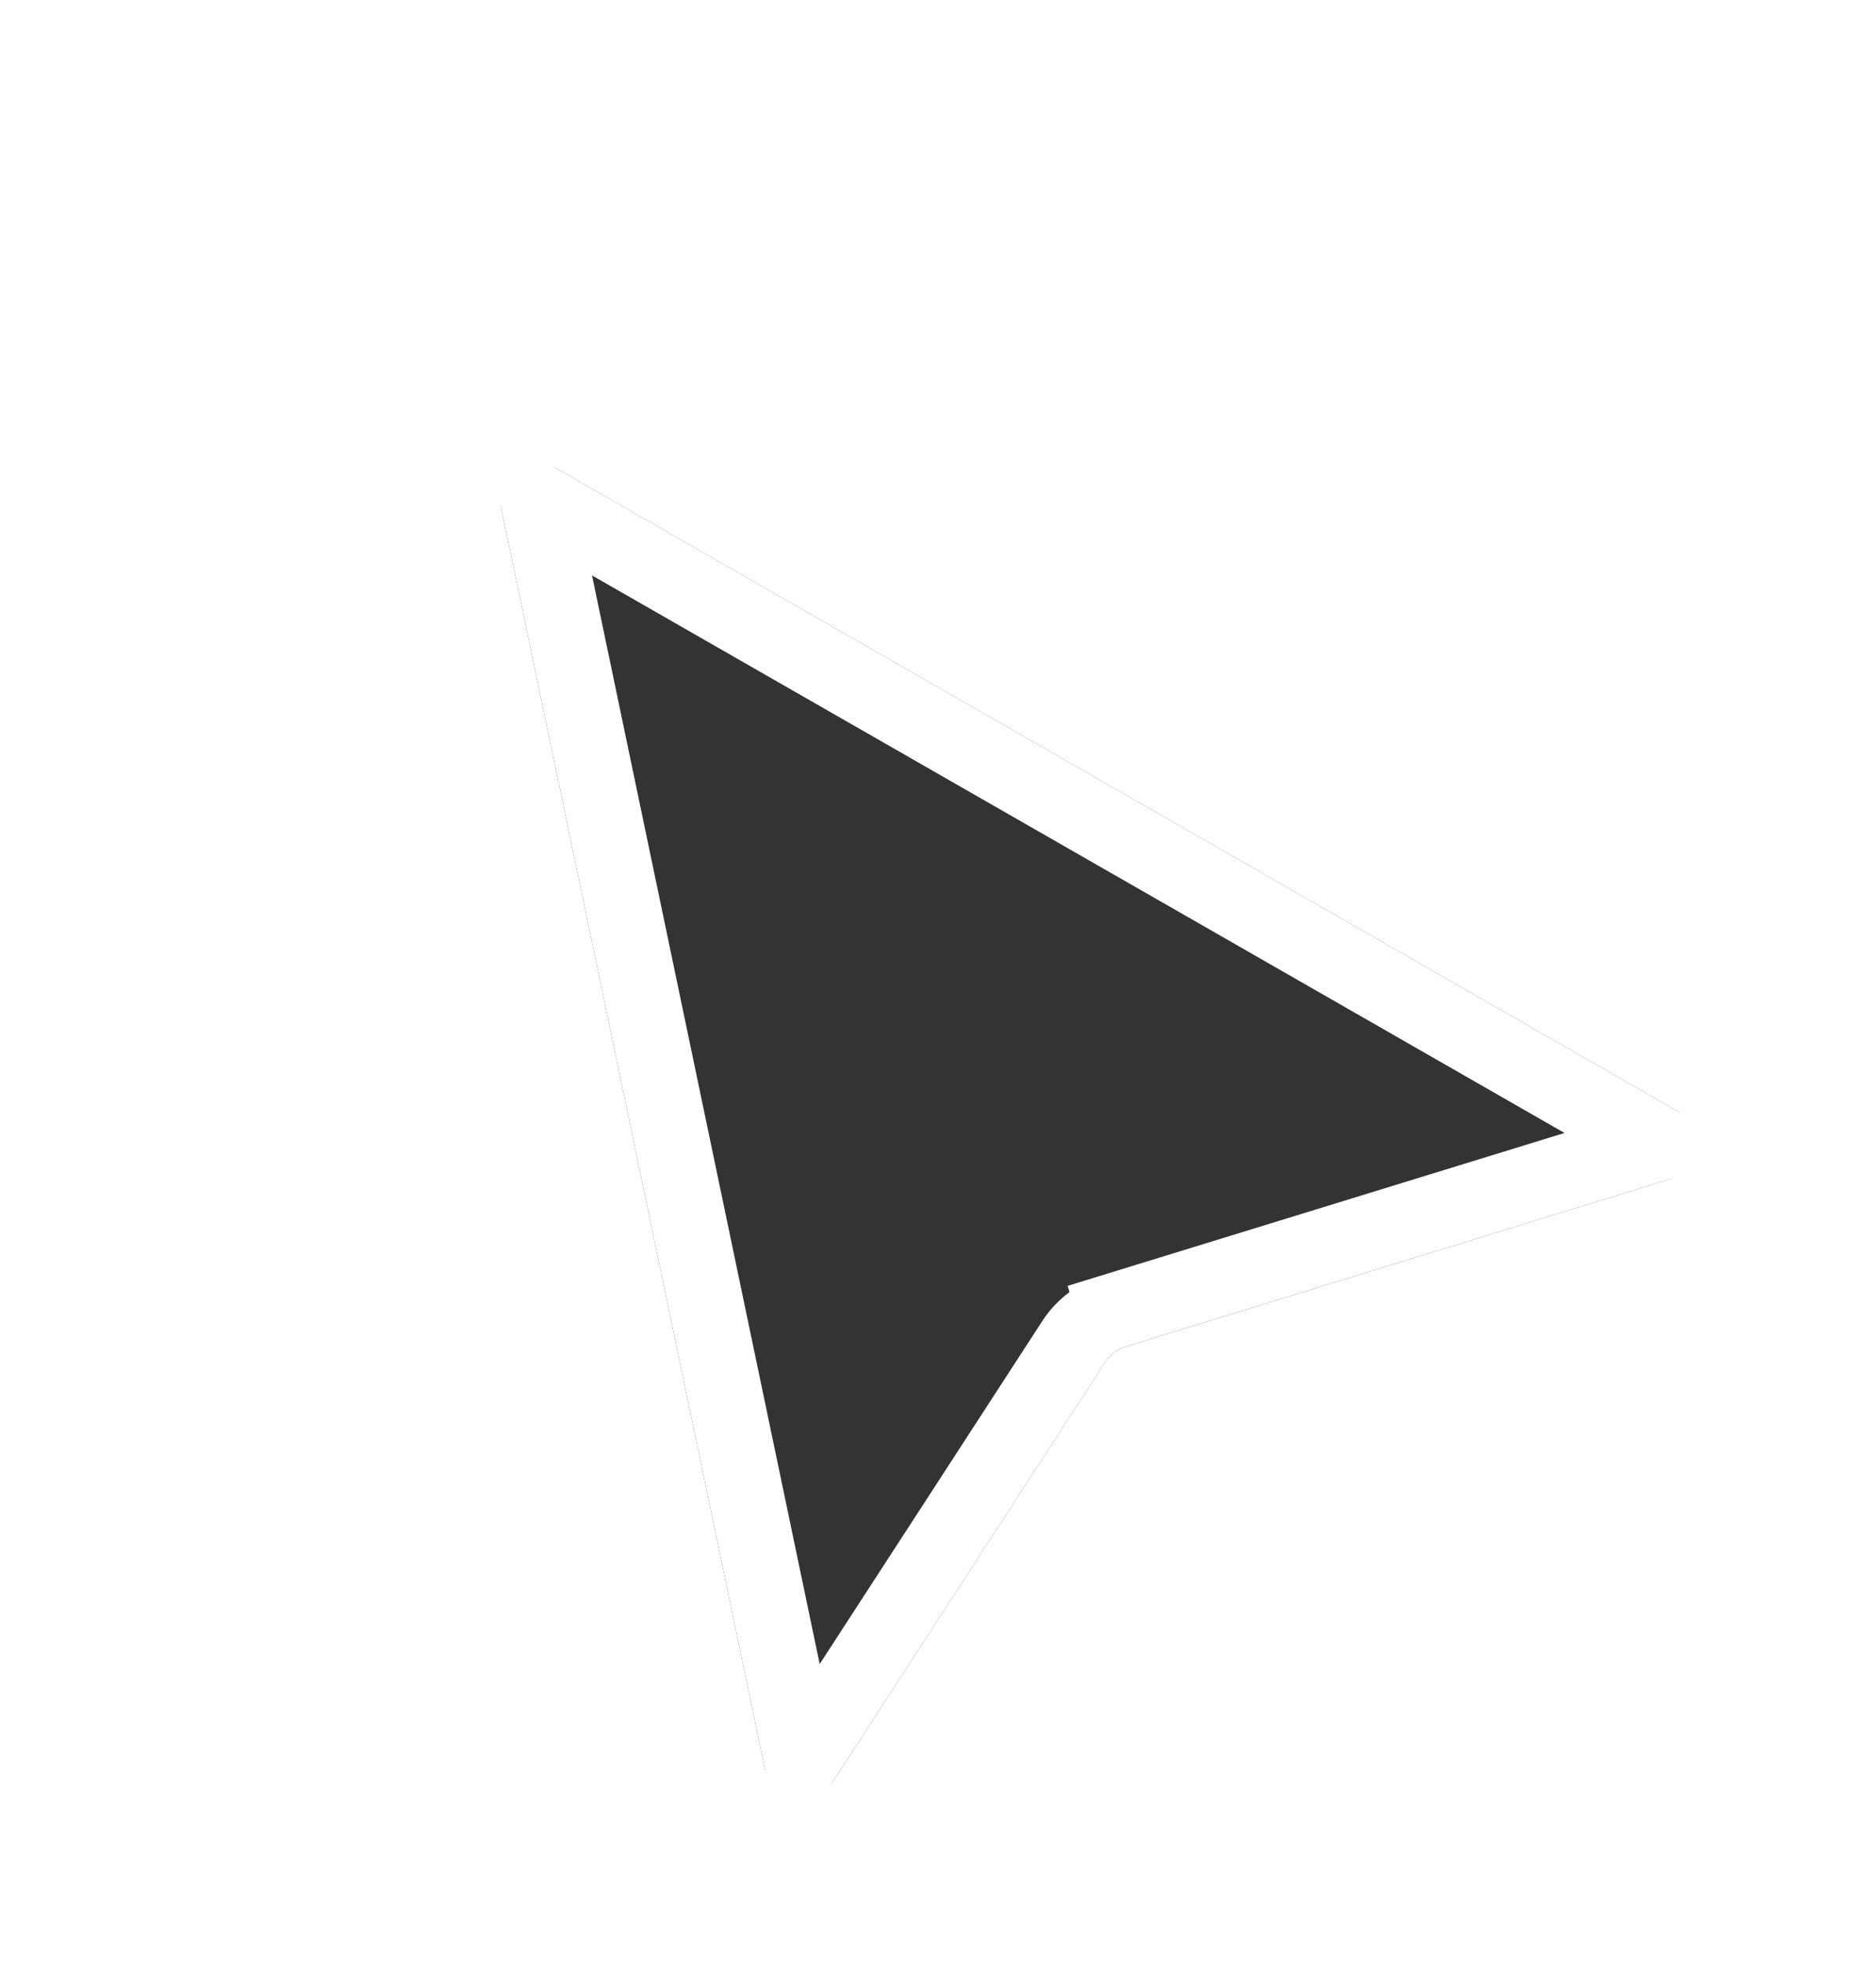
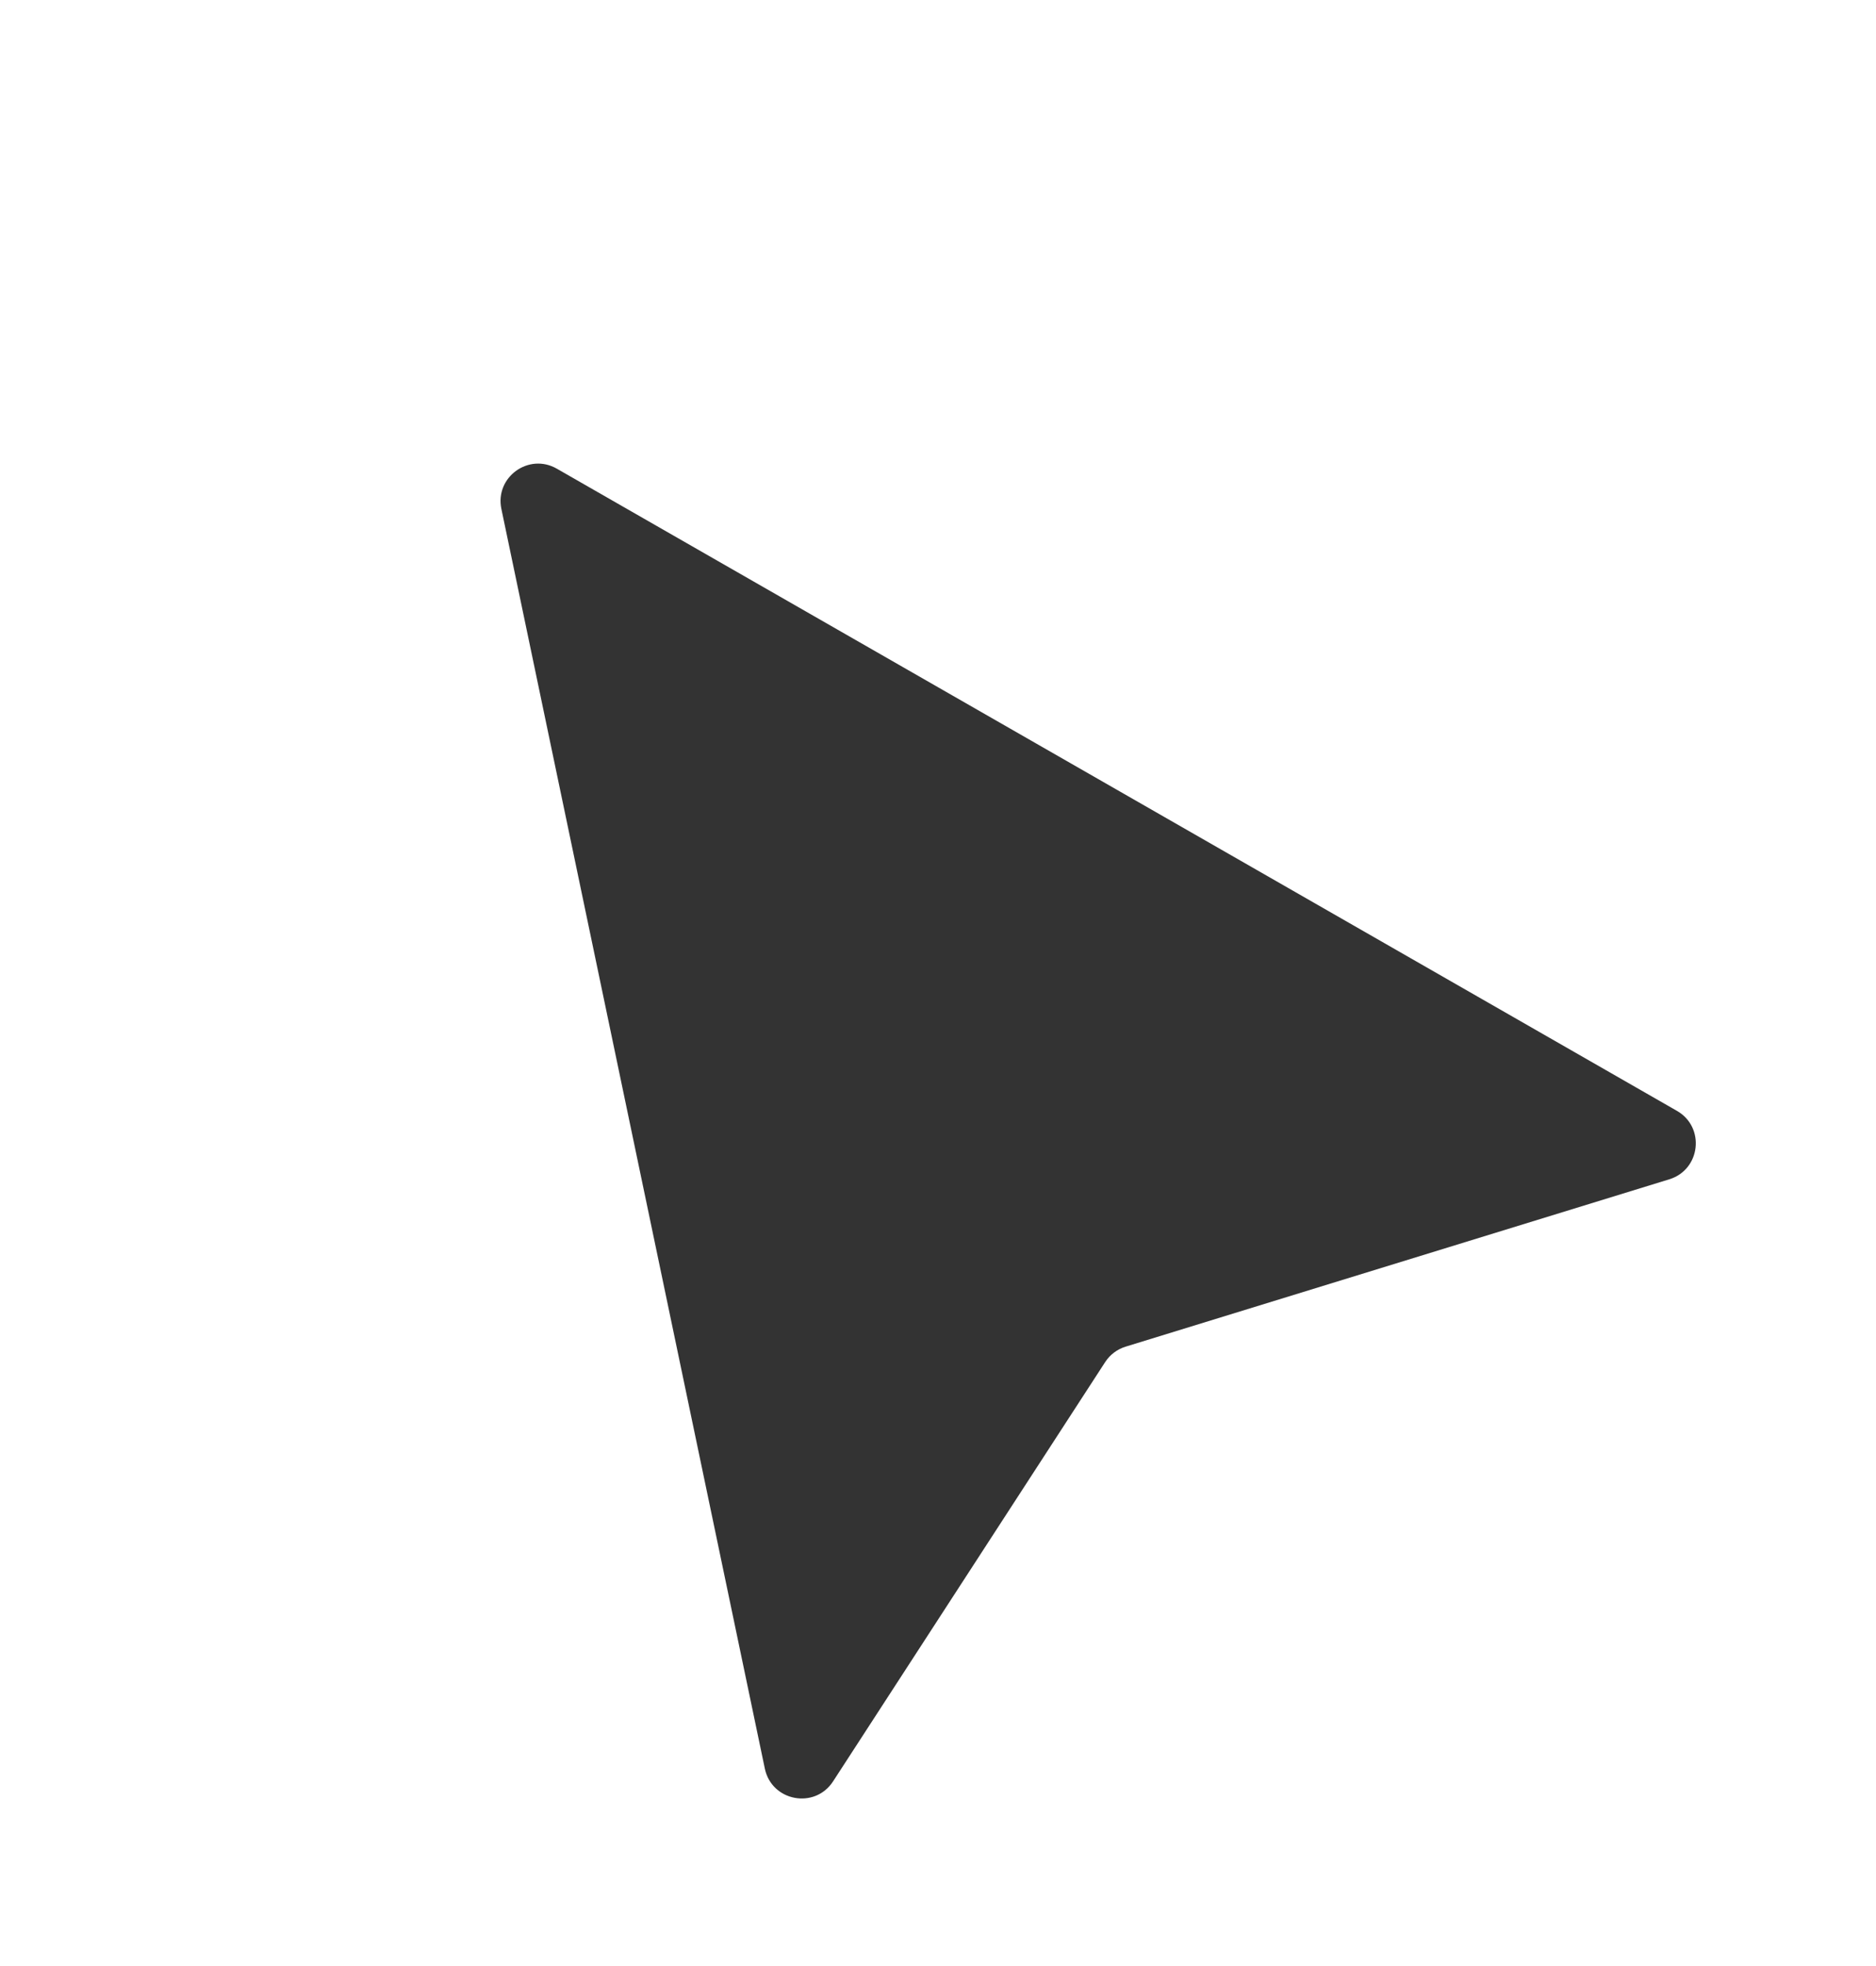
<svg xmlns="http://www.w3.org/2000/svg" width="42" height="44" viewBox="0 0 42 44" fill="none">
  <g filter="url(#filter0_d_2998_906)">
    <path d="M11.225 9.709C11.076 8.999 11.836 8.447 12.466 8.808L37.543 23.18C38.181 23.545 38.075 24.496 37.372 24.712L25.201 28.457C25.012 28.515 24.85 28.637 24.743 28.802L18.651 38.186C18.243 38.815 17.277 38.635 17.123 37.9L11.225 9.709Z" fill="#333333" />
-     <path d="M24.953 27.653L25.201 28.457L24.953 27.653C24.577 27.769 24.252 28.014 24.038 28.345L17.946 37.728L12.048 9.537L37.125 23.909L24.953 27.653Z" stroke="white" stroke-width="1.681" />
  </g>
  <defs>
    <filter id="filter0_d_2998_906" x="7.844" y="7.013" width="33.485" height="36.6" filterUnits="userSpaceOnUse" color-interpolation-filters="sRGB">
      <feFlood flood-opacity="0" result="BackgroundImageFix" />
      <feColorMatrix in="SourceAlpha" type="matrix" values="0 0 0 0 0 0 0 0 0 0 0 0 0 0 0 0 0 0 127 0" result="hardAlpha" />
      <feOffset dy="1.681" />
      <feGaussianBlur stdDeviation="1.681" />
      <feColorMatrix type="matrix" values="0 0 0 0 0 0 0 0 0 0 0 0 0 0 0 0 0 0 0.28 0" />
      <feBlend mode="normal" in2="BackgroundImageFix" result="effect1_dropShadow_2998_906" />
      <feBlend mode="normal" in="SourceGraphic" in2="effect1_dropShadow_2998_906" result="shape" />
    </filter>
  </defs>
</svg>